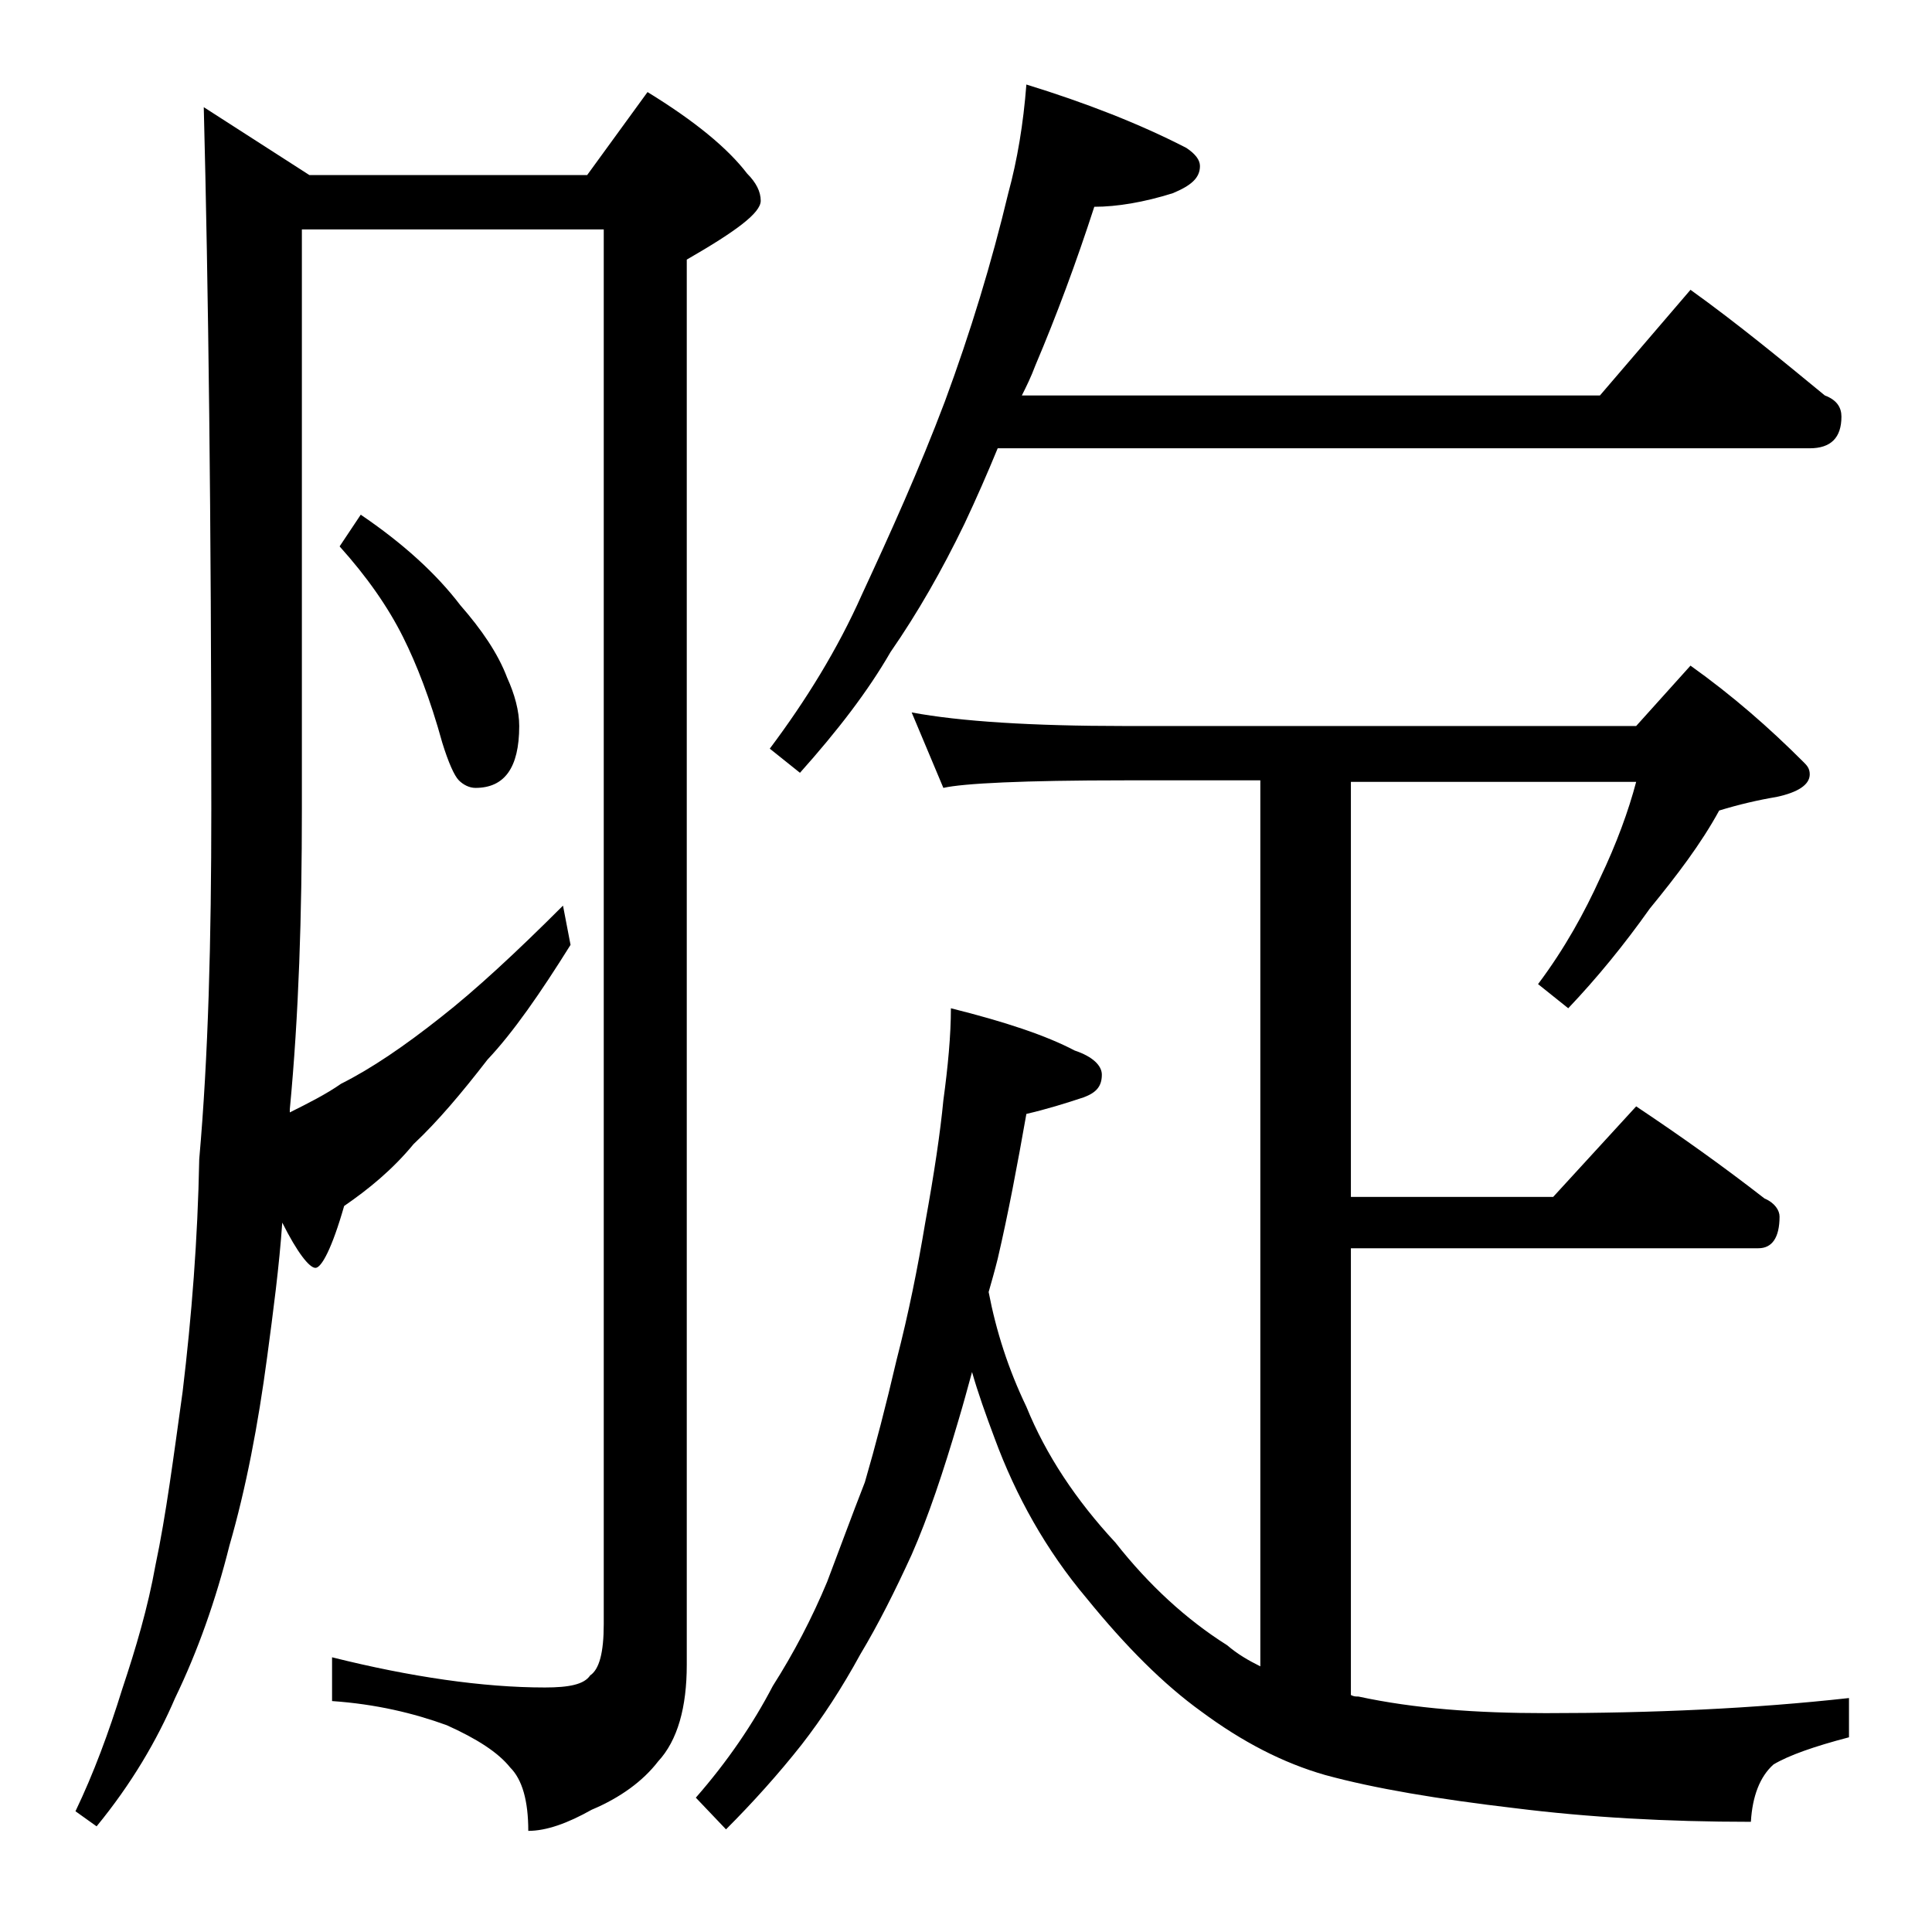
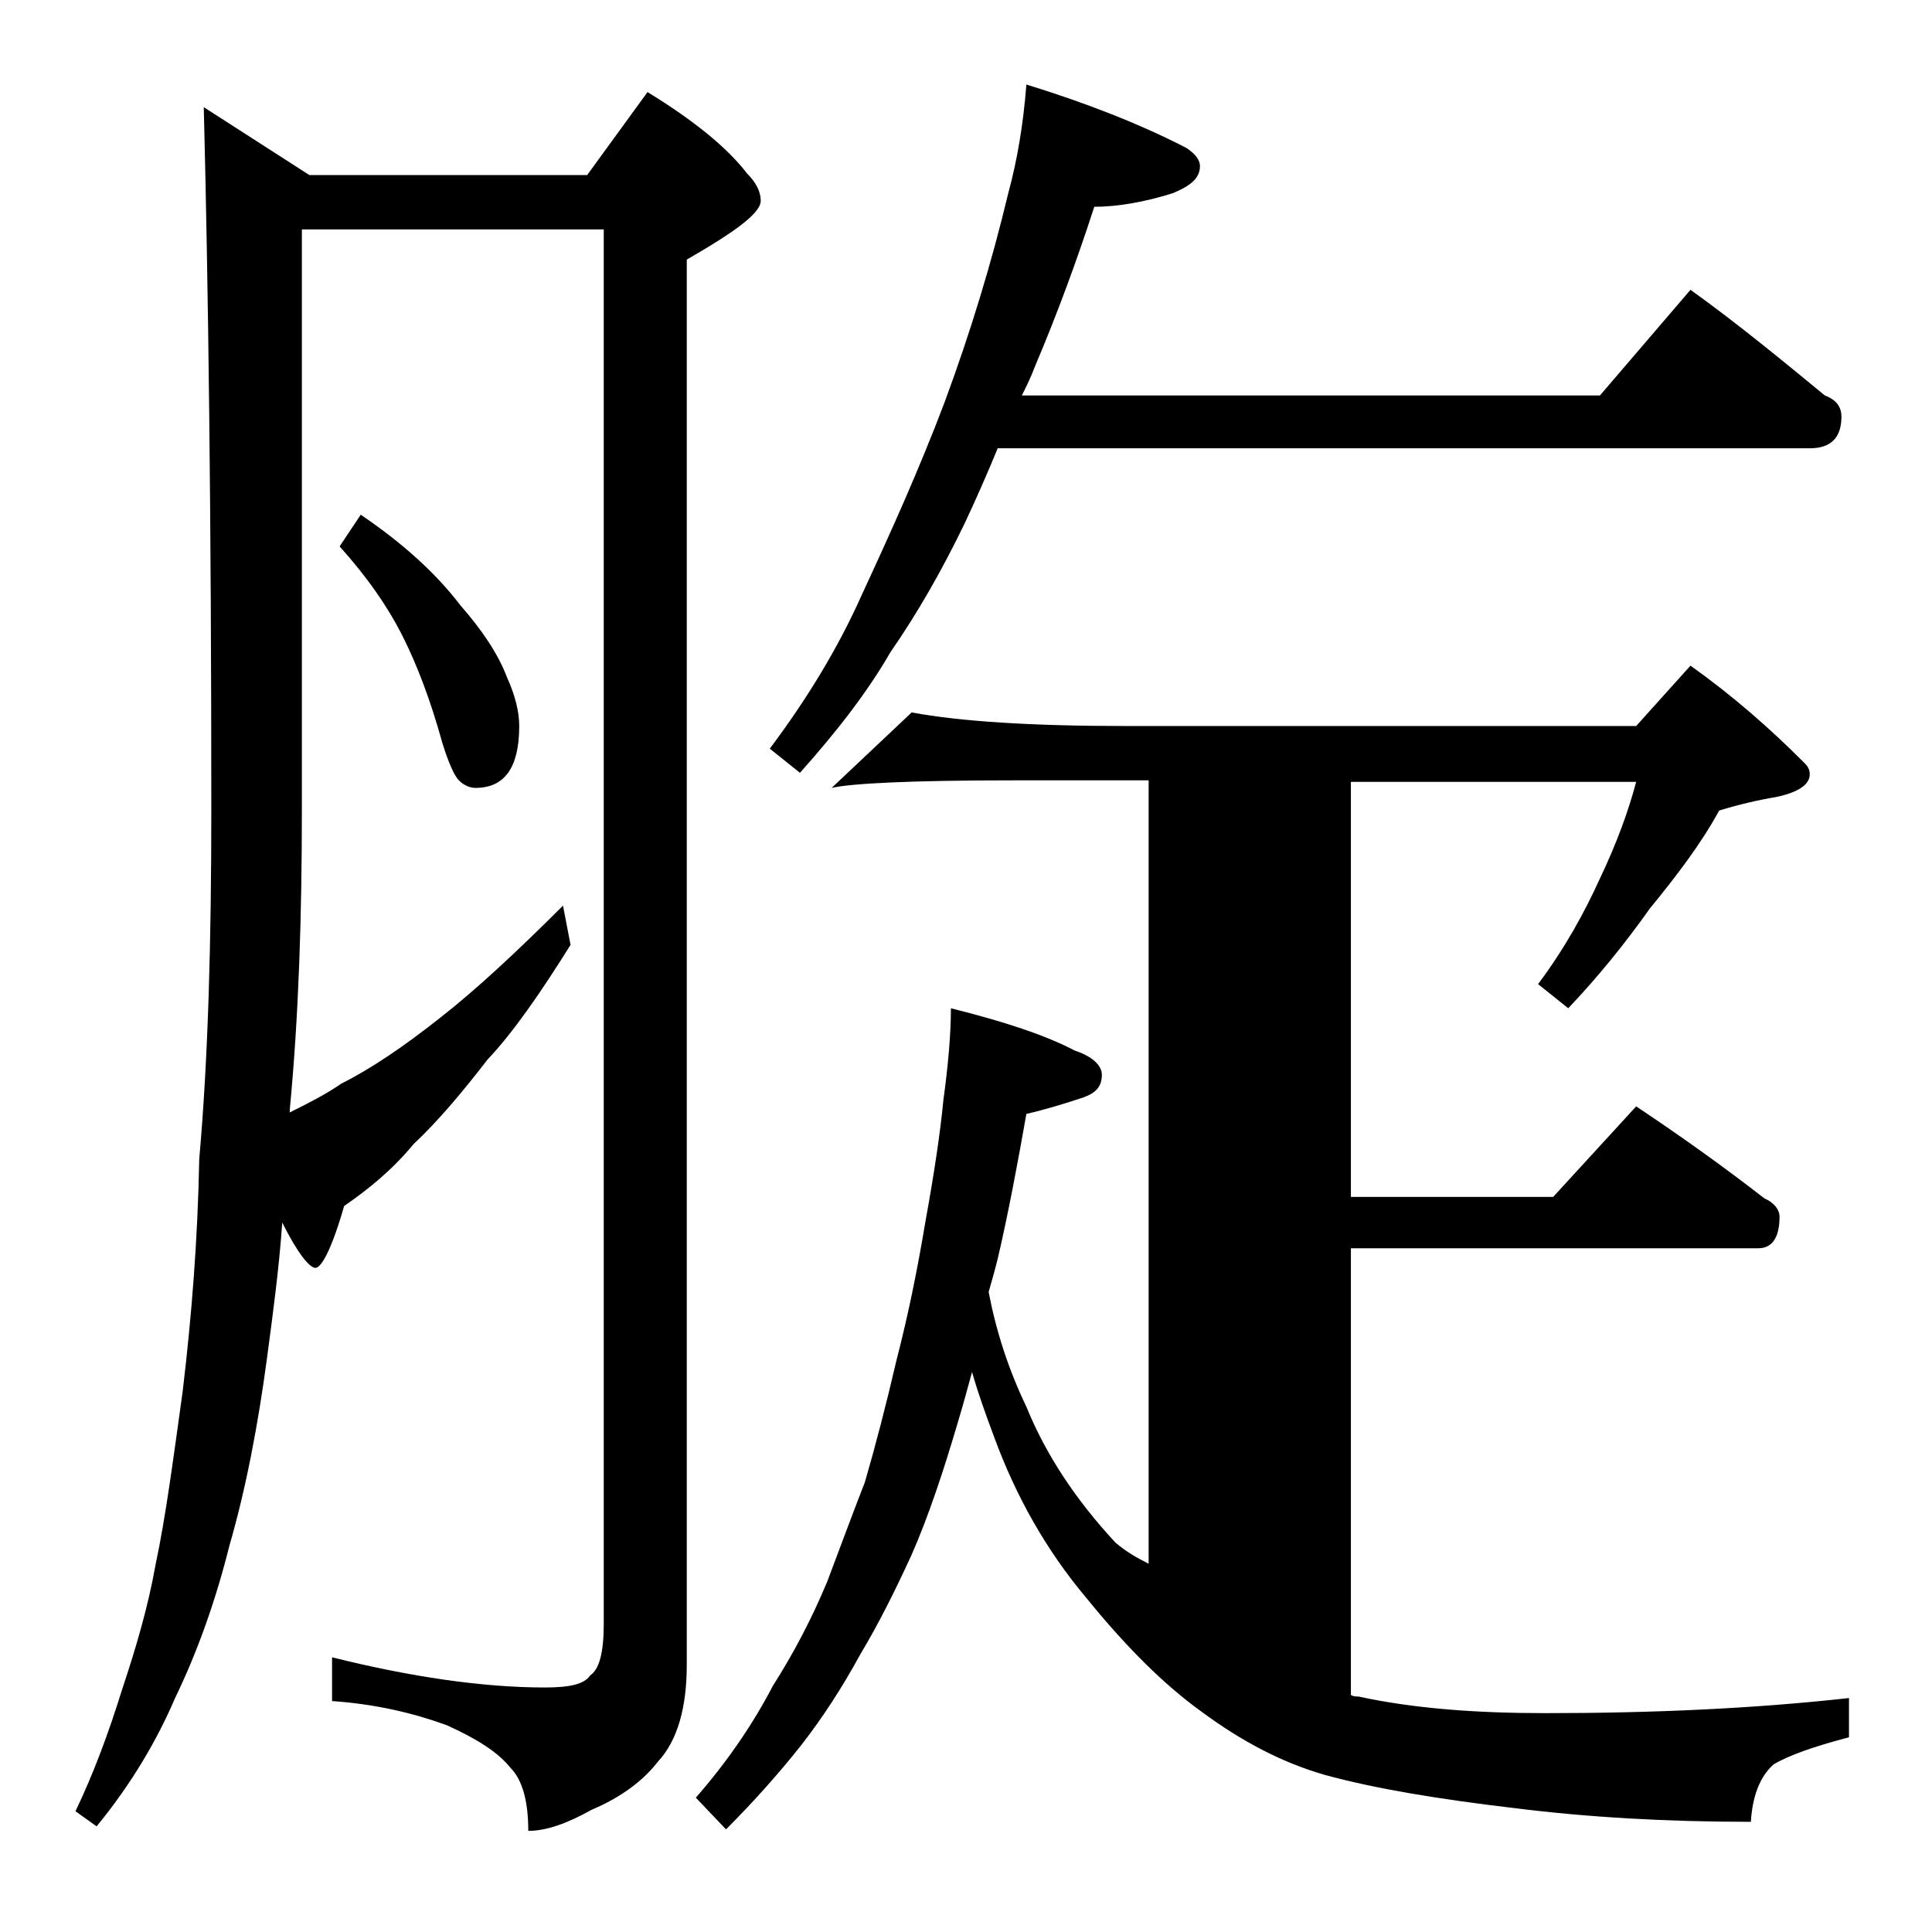
<svg xmlns="http://www.w3.org/2000/svg" version="1.1" id="Layer_1" x="0px" y="0px" viewBox="0 0 128 128" enable-background="new 0 0 128 128" xml:space="preserve">
-   <path d="M13.5,7.1l7,4.5h18.4l4-5.5c3.1,1.9,5.3,3.7,6.6,5.4c0.6,0.6,0.9,1.2,0.9,1.8c0,0.8-1.6,2-4.9,3.9v93.1c0,2.8-0.6,5-1.9,6.4  c-1,1.3-2.5,2.4-4.4,3.2c-1.6,0.9-3,1.4-4.2,1.4c0-2-0.4-3.4-1.2-4.2c-0.8-1-2.2-1.9-4.2-2.8c-2.2-0.8-4.7-1.4-7.6-1.6v-2.9  c5.2,1.3,10,2,14.1,2c1.6,0,2.6-0.2,3-0.8c0.6-0.4,0.9-1.5,0.9-3.4V15.2H20v38.4c0,7-0.2,13.6-0.8,19.9c0,0.1,0,0.2,0,0.2  c1.2-0.6,2.4-1.2,3.4-1.9c2-1,4.2-2.5,6.6-4.4c2.3-1.8,5-4.3,8.1-7.4l0.5,2.6c-2,3.2-3.8,5.8-5.5,7.6c-1.7,2.2-3.3,4.1-4.9,5.6  c-1.4,1.7-3,3-4.6,4.1c-0.8,2.8-1.5,4.1-1.9,4.1c-0.4,0-1.2-1-2.2-3c-0.2,2.9-0.6,5.9-1,8.9c-0.6,4.5-1.4,8.7-2.5,12.5  c-0.9,3.6-2.1,7-3.6,10.1c-1.2,2.8-2.9,5.7-5.2,8.5l-1.4-1c1.2-2.5,2.2-5.2,3.1-8.1c0.9-2.7,1.7-5.4,2.2-8.2  c0.7-3.3,1.2-7.2,1.8-11.5c0.6-5,1-10.1,1.1-15.4C13.8,70,14,62.3,14,53.6C14,34.3,13.8,18.8,13.5,7.1z M23.9,34.1  c2.8,1.9,5,3.9,6.6,6c1.4,1.6,2.5,3.2,3.1,4.8c0.5,1.1,0.8,2.2,0.8,3.2c0,2.8-1,4.1-2.9,4.1c-0.4,0-0.8-0.2-1.1-0.5  c-0.3-0.3-0.7-1.2-1.1-2.5c-0.8-2.9-1.7-5.2-2.6-7c-1-2-2.4-4-4.2-6L23.9,34.1z M60.4,47.2c3.2,0.6,8,0.9,14.1,0.9h33.9l3.6-4  c2.8,2,5.2,4.1,7.5,6.4c0.2,0.2,0.4,0.4,0.4,0.8c0,0.7-0.8,1.2-2.2,1.5c-1.2,0.2-2.5,0.5-3.8,0.9c-1.2,2.2-2.8,4.3-4.6,6.5  c-1.7,2.4-3.5,4.6-5.4,6.6l-2-1.6c1.8-2.4,3.1-4.8,4.1-7c1.1-2.3,1.9-4.5,2.4-6.4H89.5v27.5h13.4l5.5-6c3,2,5.8,4,8.5,6.1  c0.7,0.3,1,0.8,1,1.2c0,1.4-0.5,2.1-1.4,2.1h-27v29.6c0.2,0.1,0.3,0.1,0.5,0.1c3.7,0.8,7.8,1.1,12.4,1.1c7.1,0,13.8-0.3,20.1-1v2.6  c-2.3,0.6-4,1.2-5,1.8c-0.9,0.8-1.4,2.1-1.5,3.8c-5.6,0-10.8-0.3-15.6-0.9c-5.1-0.6-9.3-1.3-12.6-2.2c-2.8-0.8-5.5-2.2-8.2-4.2  c-2.5-1.8-5-4.3-7.6-7.5c-2.7-3.2-4.7-6.8-6.1-10.6c-0.6-1.6-1.1-3-1.5-4.4c-0.3,1.1-0.6,2.2-0.9,3.2c-1,3.4-2,6.4-3.1,8.9  c-1.1,2.4-2.2,4.6-3.4,6.6c-1.2,2.2-2.5,4.2-3.9,6c-1.5,1.9-3.2,3.8-5,5.6l-2-2.1c2.1-2.4,3.8-4.9,5.1-7.4c1.4-2.2,2.6-4.5,3.6-6.9  c0.8-2.1,1.6-4.3,2.5-6.6c0.7-2.4,1.4-5.1,2.1-8.1c0.8-3.1,1.4-6.1,1.9-9.1c0.6-3.3,1-6,1.2-8.1c0.3-2.2,0.5-4.3,0.5-6.1  c3.6,0.9,6.3,1.8,8.2,2.8c1.2,0.4,1.8,1,1.8,1.6c0,0.8-0.4,1.2-1.2,1.5c-1.2,0.4-2.5,0.8-3.8,1.1c-0.6,3.4-1.2,6.6-1.9,9.6  c-0.2,0.8-0.4,1.5-0.6,2.2c0.5,2.6,1.3,5.1,2.5,7.6c1.3,3.2,3.3,6.2,5.9,9c2.2,2.8,4.7,5.1,7.4,6.8c0.7,0.6,1.4,1,2.2,1.4V51.7h-9  c-6.7,0-10.7,0.2-12,0.5L60.4,47.2z M68,5.6c3.9,1.2,7.5,2.6,10.6,4.2c0.6,0.4,0.9,0.8,0.9,1.2c0,0.8-0.6,1.3-1.8,1.8  c-1.9,0.6-3.7,0.9-5.2,0.9c-1.2,3.7-2.5,7.2-3.9,10.5c-0.3,0.8-0.6,1.4-0.9,2H106l6-7c3.2,2.3,6.1,4.7,8.9,7  c0.8,0.3,1.1,0.8,1.1,1.4c0,1.4-0.7,2.1-2.1,2.1H66.1c-0.7,1.7-1.4,3.3-2.2,5c-1.5,3.1-3.1,5.9-4.9,8.5c-1.5,2.6-3.5,5.2-6,8l-2-1.6  c2.4-3.2,4.5-6.6,6.1-10.2c1.9-4.1,3.8-8.3,5.5-12.8c1.7-4.6,3.1-9.2,4.2-13.8C67.4,10.6,67.8,8.2,68,5.6z" />
+   <path d="M13.5,7.1l7,4.5h18.4l4-5.5c3.1,1.9,5.3,3.7,6.6,5.4c0.6,0.6,0.9,1.2,0.9,1.8c0,0.8-1.6,2-4.9,3.9v93.1c0,2.8-0.6,5-1.9,6.4  c-1,1.3-2.5,2.4-4.4,3.2c-1.6,0.9-3,1.4-4.2,1.4c0-2-0.4-3.4-1.2-4.2c-0.8-1-2.2-1.9-4.2-2.8c-2.2-0.8-4.7-1.4-7.6-1.6v-2.9  c5.2,1.3,10,2,14.1,2c1.6,0,2.6-0.2,3-0.8c0.6-0.4,0.9-1.5,0.9-3.4V15.2H20v38.4c0,7-0.2,13.6-0.8,19.9c0,0.1,0,0.2,0,0.2  c1.2-0.6,2.4-1.2,3.4-1.9c2-1,4.2-2.5,6.6-4.4c2.3-1.8,5-4.3,8.1-7.4l0.5,2.6c-2,3.2-3.8,5.8-5.5,7.6c-1.7,2.2-3.3,4.1-4.9,5.6  c-1.4,1.7-3,3-4.6,4.1c-0.8,2.8-1.5,4.1-1.9,4.1c-0.4,0-1.2-1-2.2-3c-0.2,2.9-0.6,5.9-1,8.9c-0.6,4.5-1.4,8.7-2.5,12.5  c-0.9,3.6-2.1,7-3.6,10.1c-1.2,2.8-2.9,5.7-5.2,8.5l-1.4-1c1.2-2.5,2.2-5.2,3.1-8.1c0.9-2.7,1.7-5.4,2.2-8.2  c0.7-3.3,1.2-7.2,1.8-11.5c0.6-5,1-10.1,1.1-15.4C13.8,70,14,62.3,14,53.6C14,34.3,13.8,18.8,13.5,7.1z M23.9,34.1  c2.8,1.9,5,3.9,6.6,6c1.4,1.6,2.5,3.2,3.1,4.8c0.5,1.1,0.8,2.2,0.8,3.2c0,2.8-1,4.1-2.9,4.1c-0.4,0-0.8-0.2-1.1-0.5  c-0.3-0.3-0.7-1.2-1.1-2.5c-0.8-2.9-1.7-5.2-2.6-7c-1-2-2.4-4-4.2-6L23.9,34.1z M60.4,47.2c3.2,0.6,8,0.9,14.1,0.9h33.9l3.6-4  c2.8,2,5.2,4.1,7.5,6.4c0.2,0.2,0.4,0.4,0.4,0.8c0,0.7-0.8,1.2-2.2,1.5c-1.2,0.2-2.5,0.5-3.8,0.9c-1.2,2.2-2.8,4.3-4.6,6.5  c-1.7,2.4-3.5,4.6-5.4,6.6l-2-1.6c1.8-2.4,3.1-4.8,4.1-7c1.1-2.3,1.9-4.5,2.4-6.4H89.5v27.5h13.4l5.5-6c3,2,5.8,4,8.5,6.1  c0.7,0.3,1,0.8,1,1.2c0,1.4-0.5,2.1-1.4,2.1h-27v29.6c0.2,0.1,0.3,0.1,0.5,0.1c3.7,0.8,7.8,1.1,12.4,1.1c7.1,0,13.8-0.3,20.1-1v2.6  c-2.3,0.6-4,1.2-5,1.8c-0.9,0.8-1.4,2.1-1.5,3.8c-5.6,0-10.8-0.3-15.6-0.9c-5.1-0.6-9.3-1.3-12.6-2.2c-2.8-0.8-5.5-2.2-8.2-4.2  c-2.5-1.8-5-4.3-7.6-7.5c-2.7-3.2-4.7-6.8-6.1-10.6c-0.6-1.6-1.1-3-1.5-4.4c-0.3,1.1-0.6,2.2-0.9,3.2c-1,3.4-2,6.4-3.1,8.9  c-1.1,2.4-2.2,4.6-3.4,6.6c-1.2,2.2-2.5,4.2-3.9,6c-1.5,1.9-3.2,3.8-5,5.6l-2-2.1c2.1-2.4,3.8-4.9,5.1-7.4c1.4-2.2,2.6-4.5,3.6-6.9  c0.8-2.1,1.6-4.3,2.5-6.6c0.7-2.4,1.4-5.1,2.1-8.1c0.8-3.1,1.4-6.1,1.9-9.1c0.6-3.3,1-6,1.2-8.1c0.3-2.2,0.5-4.3,0.5-6.1  c3.6,0.9,6.3,1.8,8.2,2.8c1.2,0.4,1.8,1,1.8,1.6c0,0.8-0.4,1.2-1.2,1.5c-1.2,0.4-2.5,0.8-3.8,1.1c-0.6,3.4-1.2,6.6-1.9,9.6  c-0.2,0.8-0.4,1.5-0.6,2.2c0.5,2.6,1.3,5.1,2.5,7.6c1.3,3.2,3.3,6.2,5.9,9c0.7,0.6,1.4,1,2.2,1.4V51.7h-9  c-6.7,0-10.7,0.2-12,0.5L60.4,47.2z M68,5.6c3.9,1.2,7.5,2.6,10.6,4.2c0.6,0.4,0.9,0.8,0.9,1.2c0,0.8-0.6,1.3-1.8,1.8  c-1.9,0.6-3.7,0.9-5.2,0.9c-1.2,3.7-2.5,7.2-3.9,10.5c-0.3,0.8-0.6,1.4-0.9,2H106l6-7c3.2,2.3,6.1,4.7,8.9,7  c0.8,0.3,1.1,0.8,1.1,1.4c0,1.4-0.7,2.1-2.1,2.1H66.1c-0.7,1.7-1.4,3.3-2.2,5c-1.5,3.1-3.1,5.9-4.9,8.5c-1.5,2.6-3.5,5.2-6,8l-2-1.6  c2.4-3.2,4.5-6.6,6.1-10.2c1.9-4.1,3.8-8.3,5.5-12.8c1.7-4.6,3.1-9.2,4.2-13.8C67.4,10.6,67.8,8.2,68,5.6z" />
</svg>